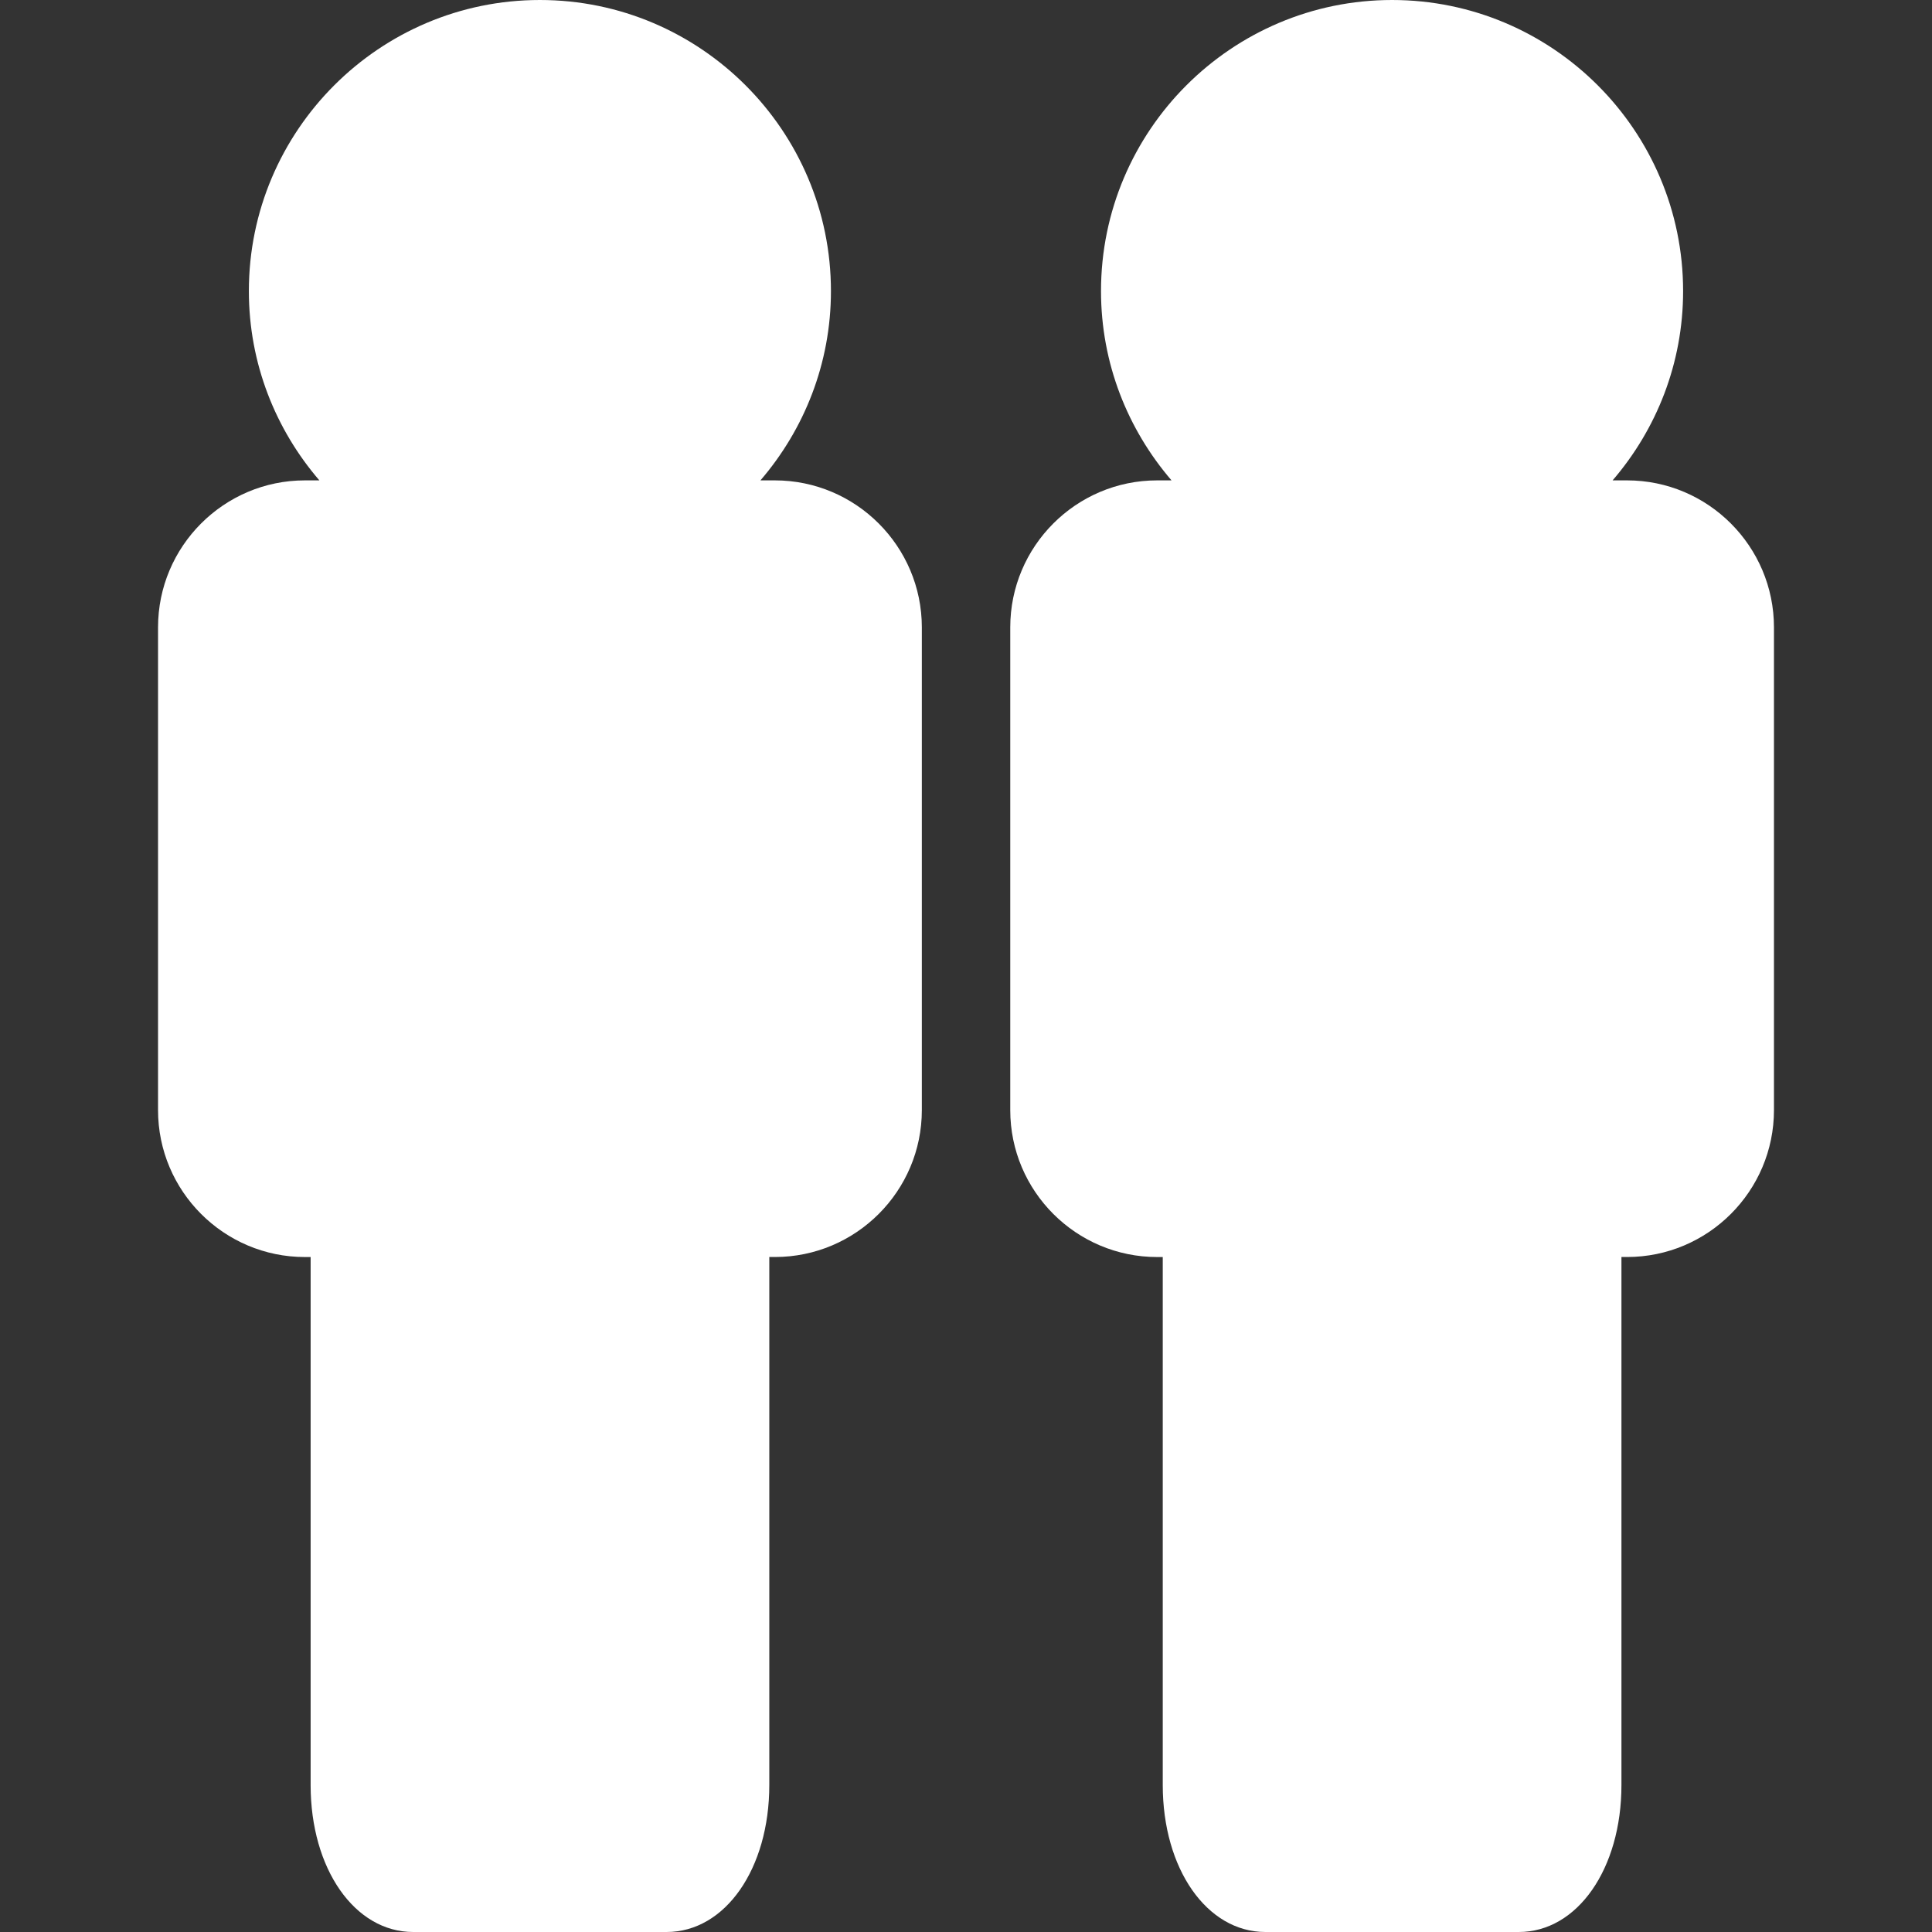
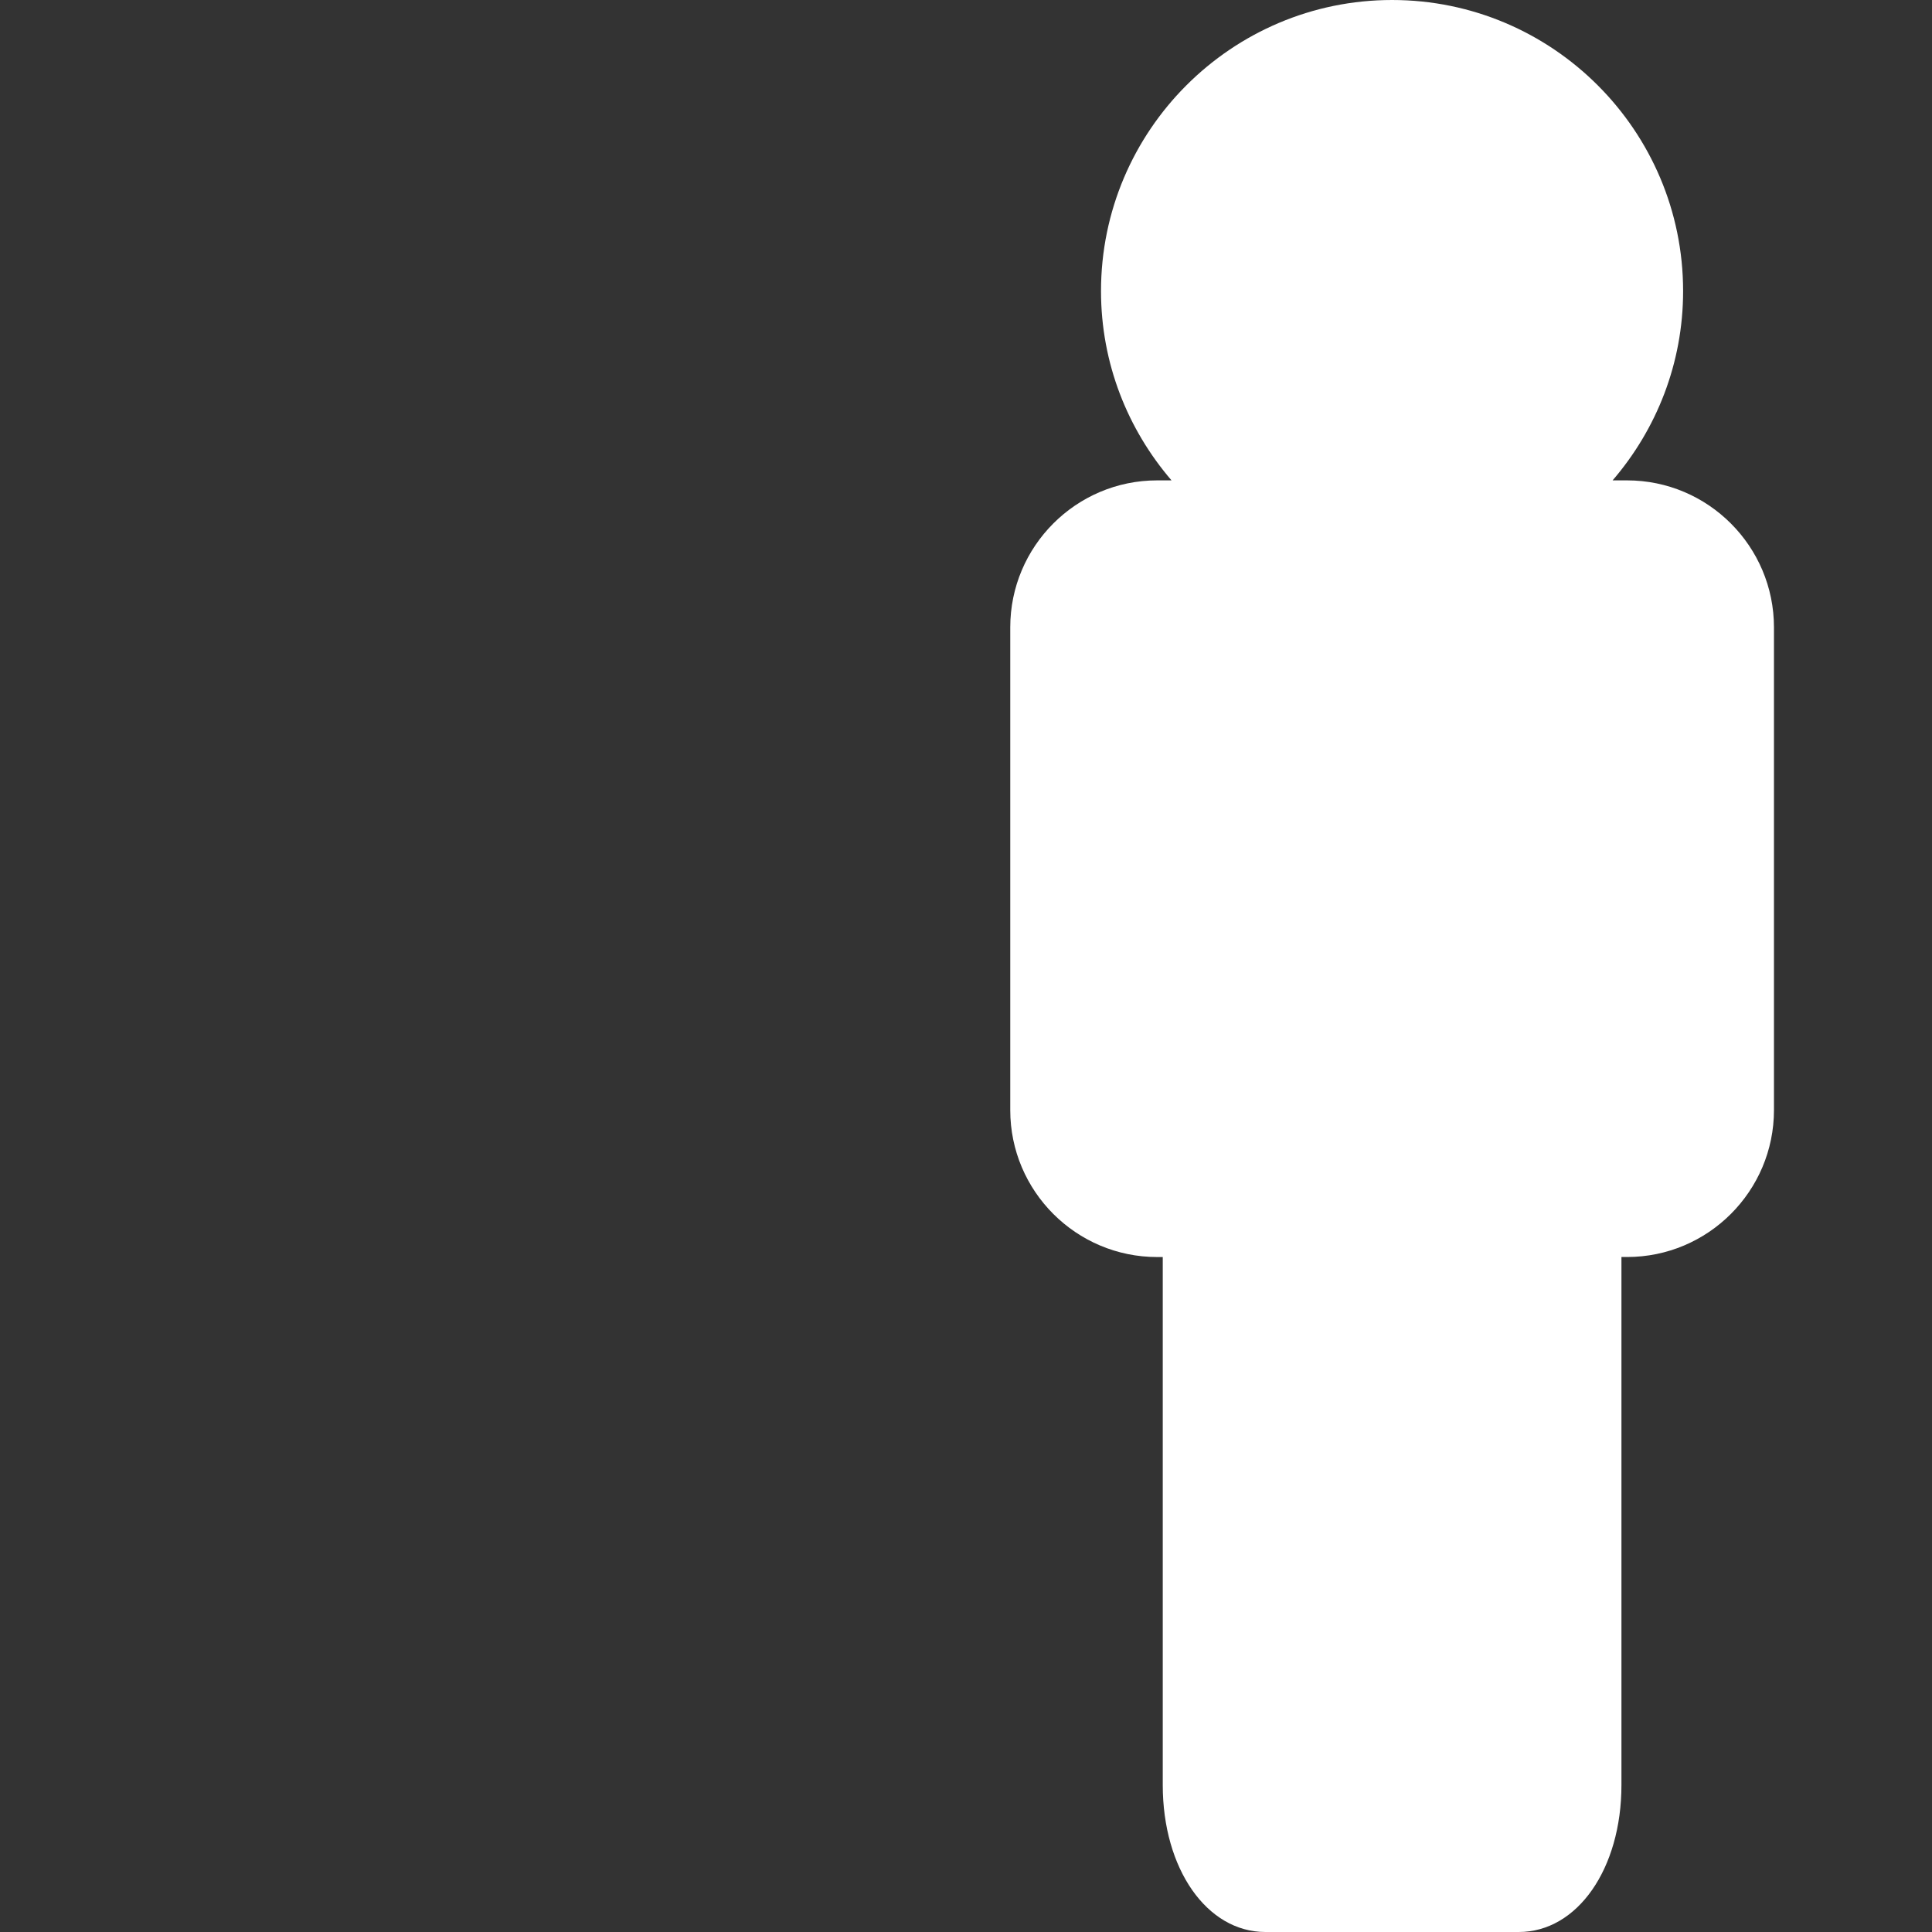
<svg xmlns="http://www.w3.org/2000/svg" version="1.1" id="Capa_1" x="0px" y="0px" width="512px" height="512px" viewBox="0 0 468.613 468.614" style="enable-background:new 0 0 468.613 468.614;" xml:space="preserve">
  <rect x="0" y="0" width="468.613" height="468.614" fill="#333333" stroke="none" />
  <g>
    <g>
-       <path d="M187.947,116.517h-3.498c10.625-12.361,17.099-28.379,17.099-45.916C201.548,31.667,169.869,0,130.952,0    C92.023,0,60.363,31.667,60.363,70.601c0,17.537,6.47,33.555,17.102,45.916h-3.506c-19.651,0-35.627,16-35.627,35.645v117.105    c0,19.647,15.982,35.633,35.627,35.633h1.384v128.07c0,20.332,10.683,35.644,24.872,35.644h61.477    c14.192,0,24.905-15.312,24.905-35.644V304.893h1.363c19.642,0,35.635-15.99,35.635-35.632v-117.1    C223.585,132.511,207.595,116.517,187.947,116.517z" fill="#FFFFFF" />
      <path d="M394.649,116.517h-3.507c10.635-12.361,17.102-28.379,17.102-45.916C408.244,31.667,376.581,0,337.646,0    c-38.911,0-70.593,31.667-70.593,70.601c0,17.537,6.479,33.555,17.102,45.916h-3.488c-19.654,0-35.627,16-35.627,35.645v117.105    c0,19.647,15.985,35.633,35.627,35.633h1.363v128.07c0,20.332,10.7,35.644,24.884,35.644h61.477    c14.195,0,24.896-15.312,24.896-35.644V304.893h1.369c19.635,0,35.626-15.99,35.626-35.632v-117.1    C430.276,132.511,414.291,116.517,394.649,116.517z" fill="#FFFFFF" />
    </g>
  </g>
  <g>
</g>
  <g>
</g>
  <g>
</g>
  <g>
</g>
  <g>
</g>
  <g>
</g>
  <g>
</g>
  <g>
</g>
  <g>
</g>
  <g>
</g>
  <g>
</g>
  <g>
</g>
  <g>
</g>
  <g>
</g>
  <g>
</g>
</svg>